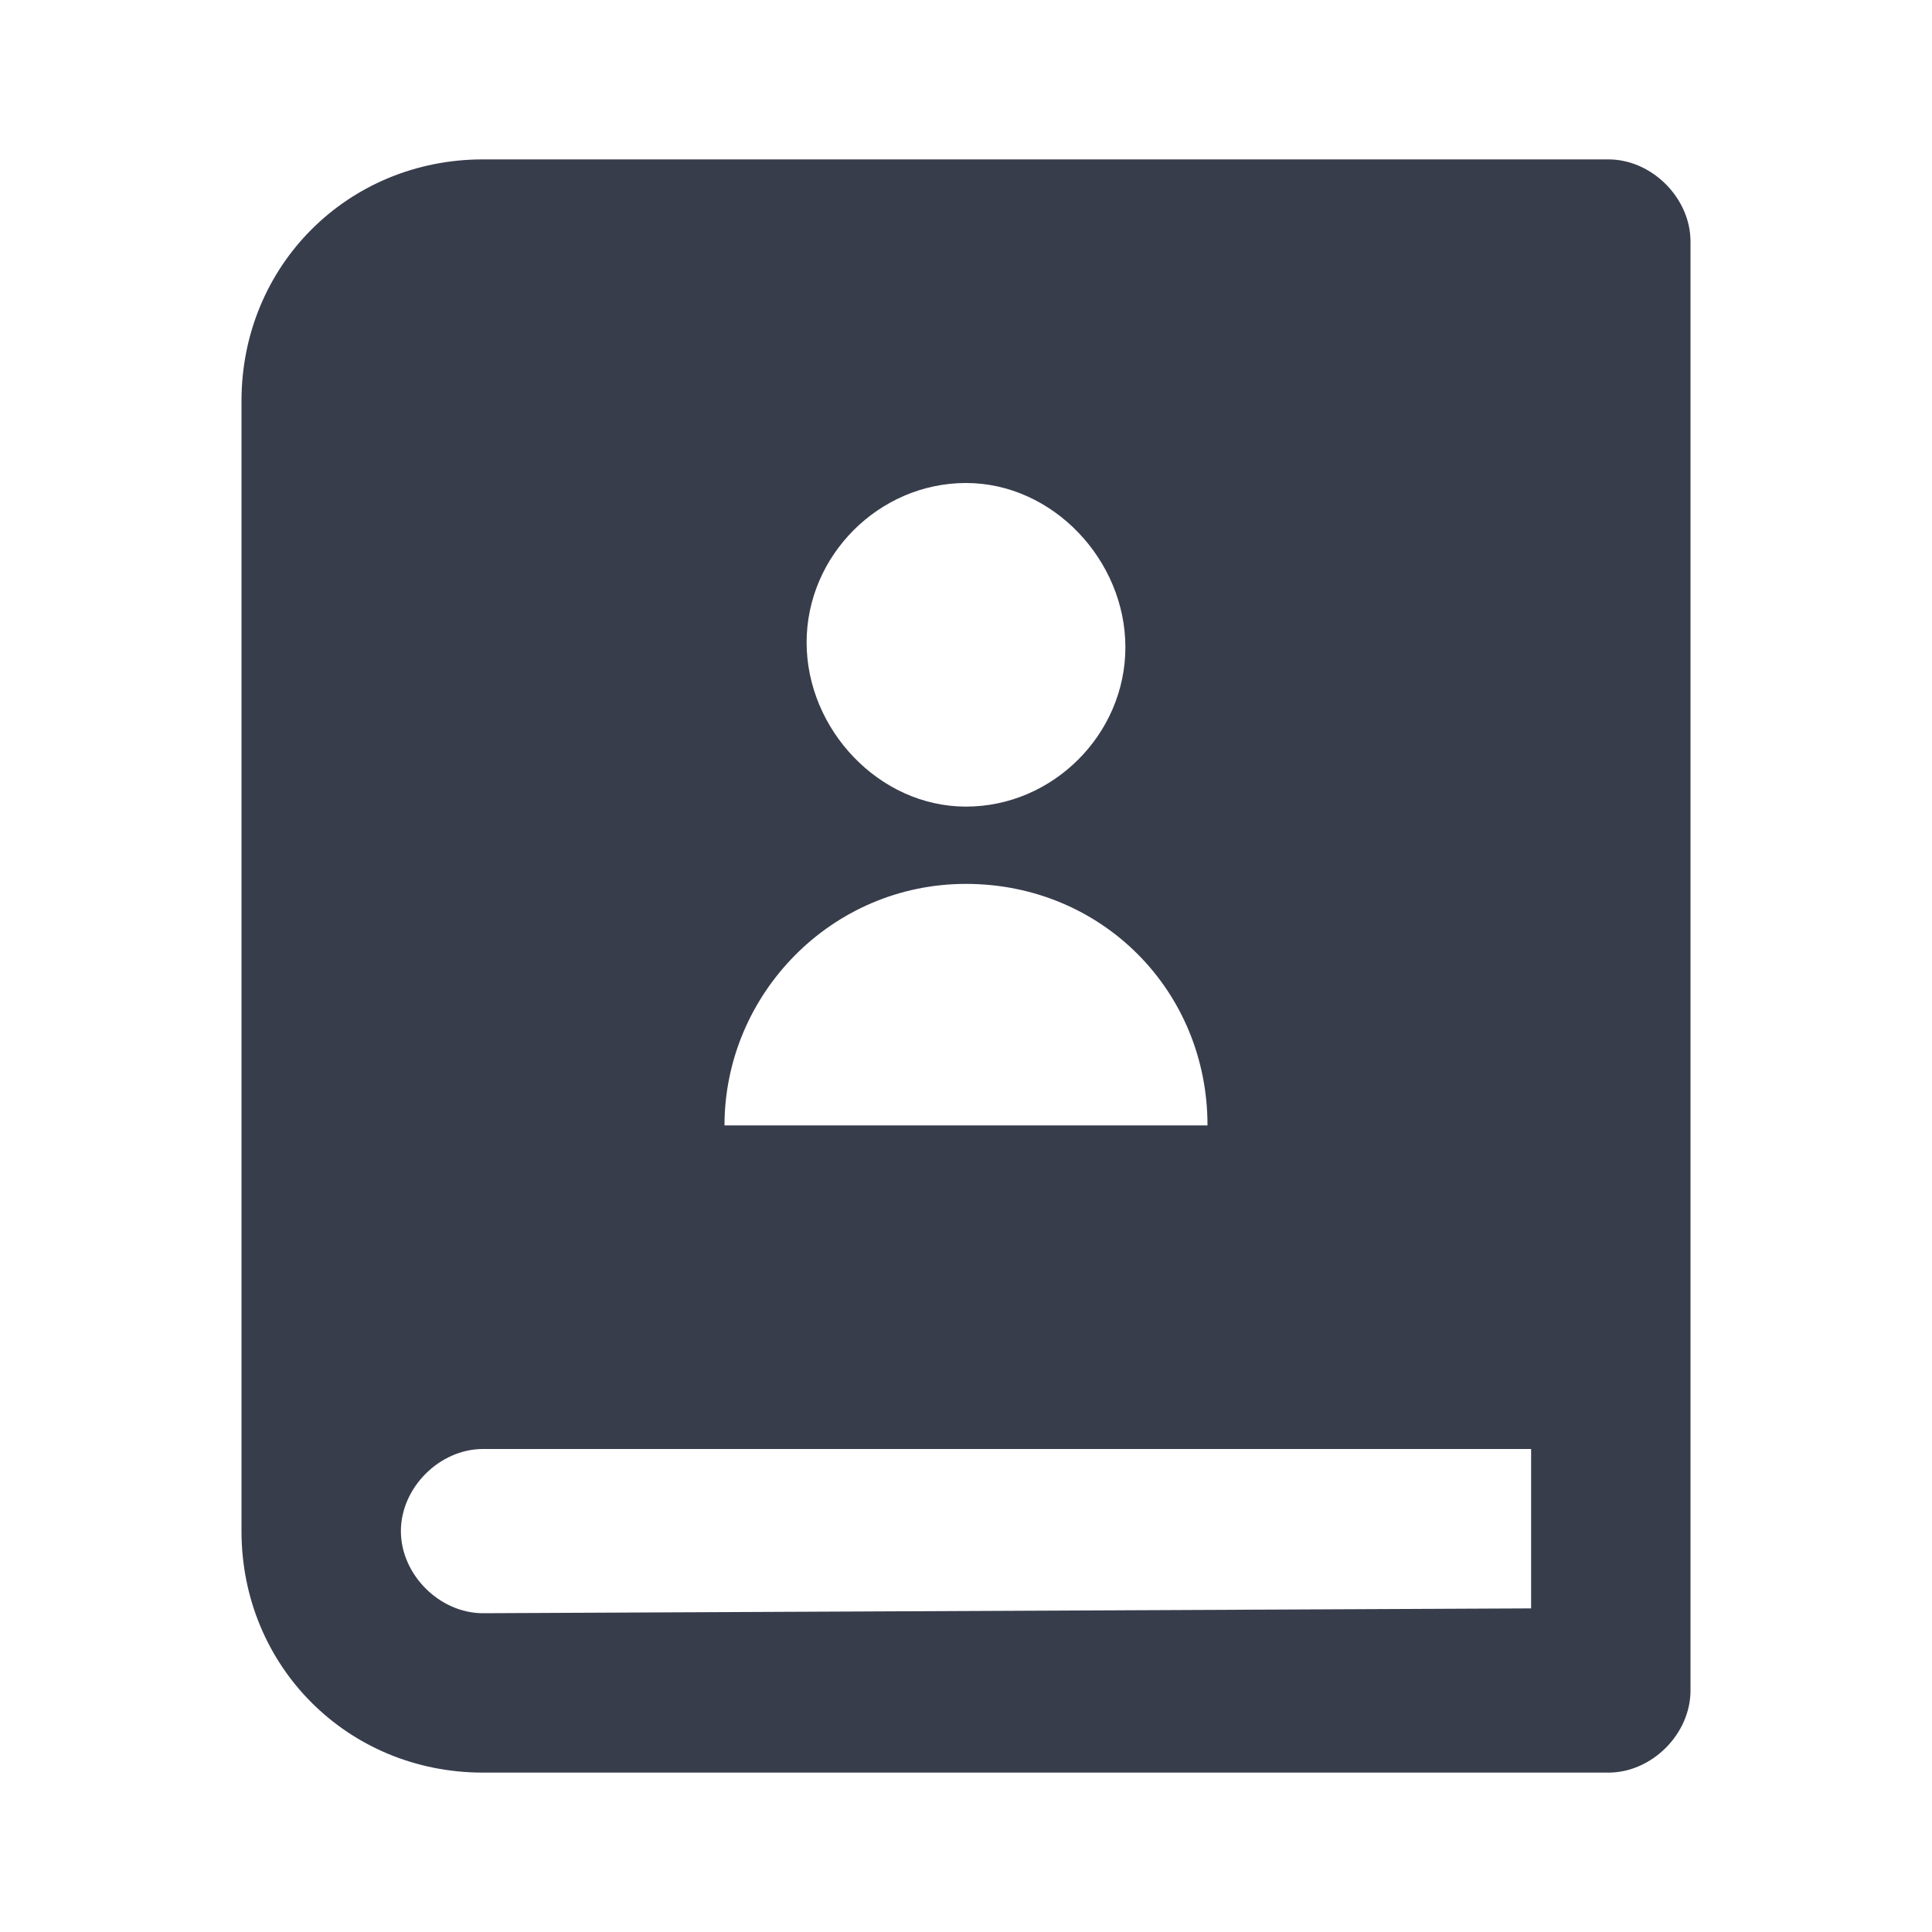
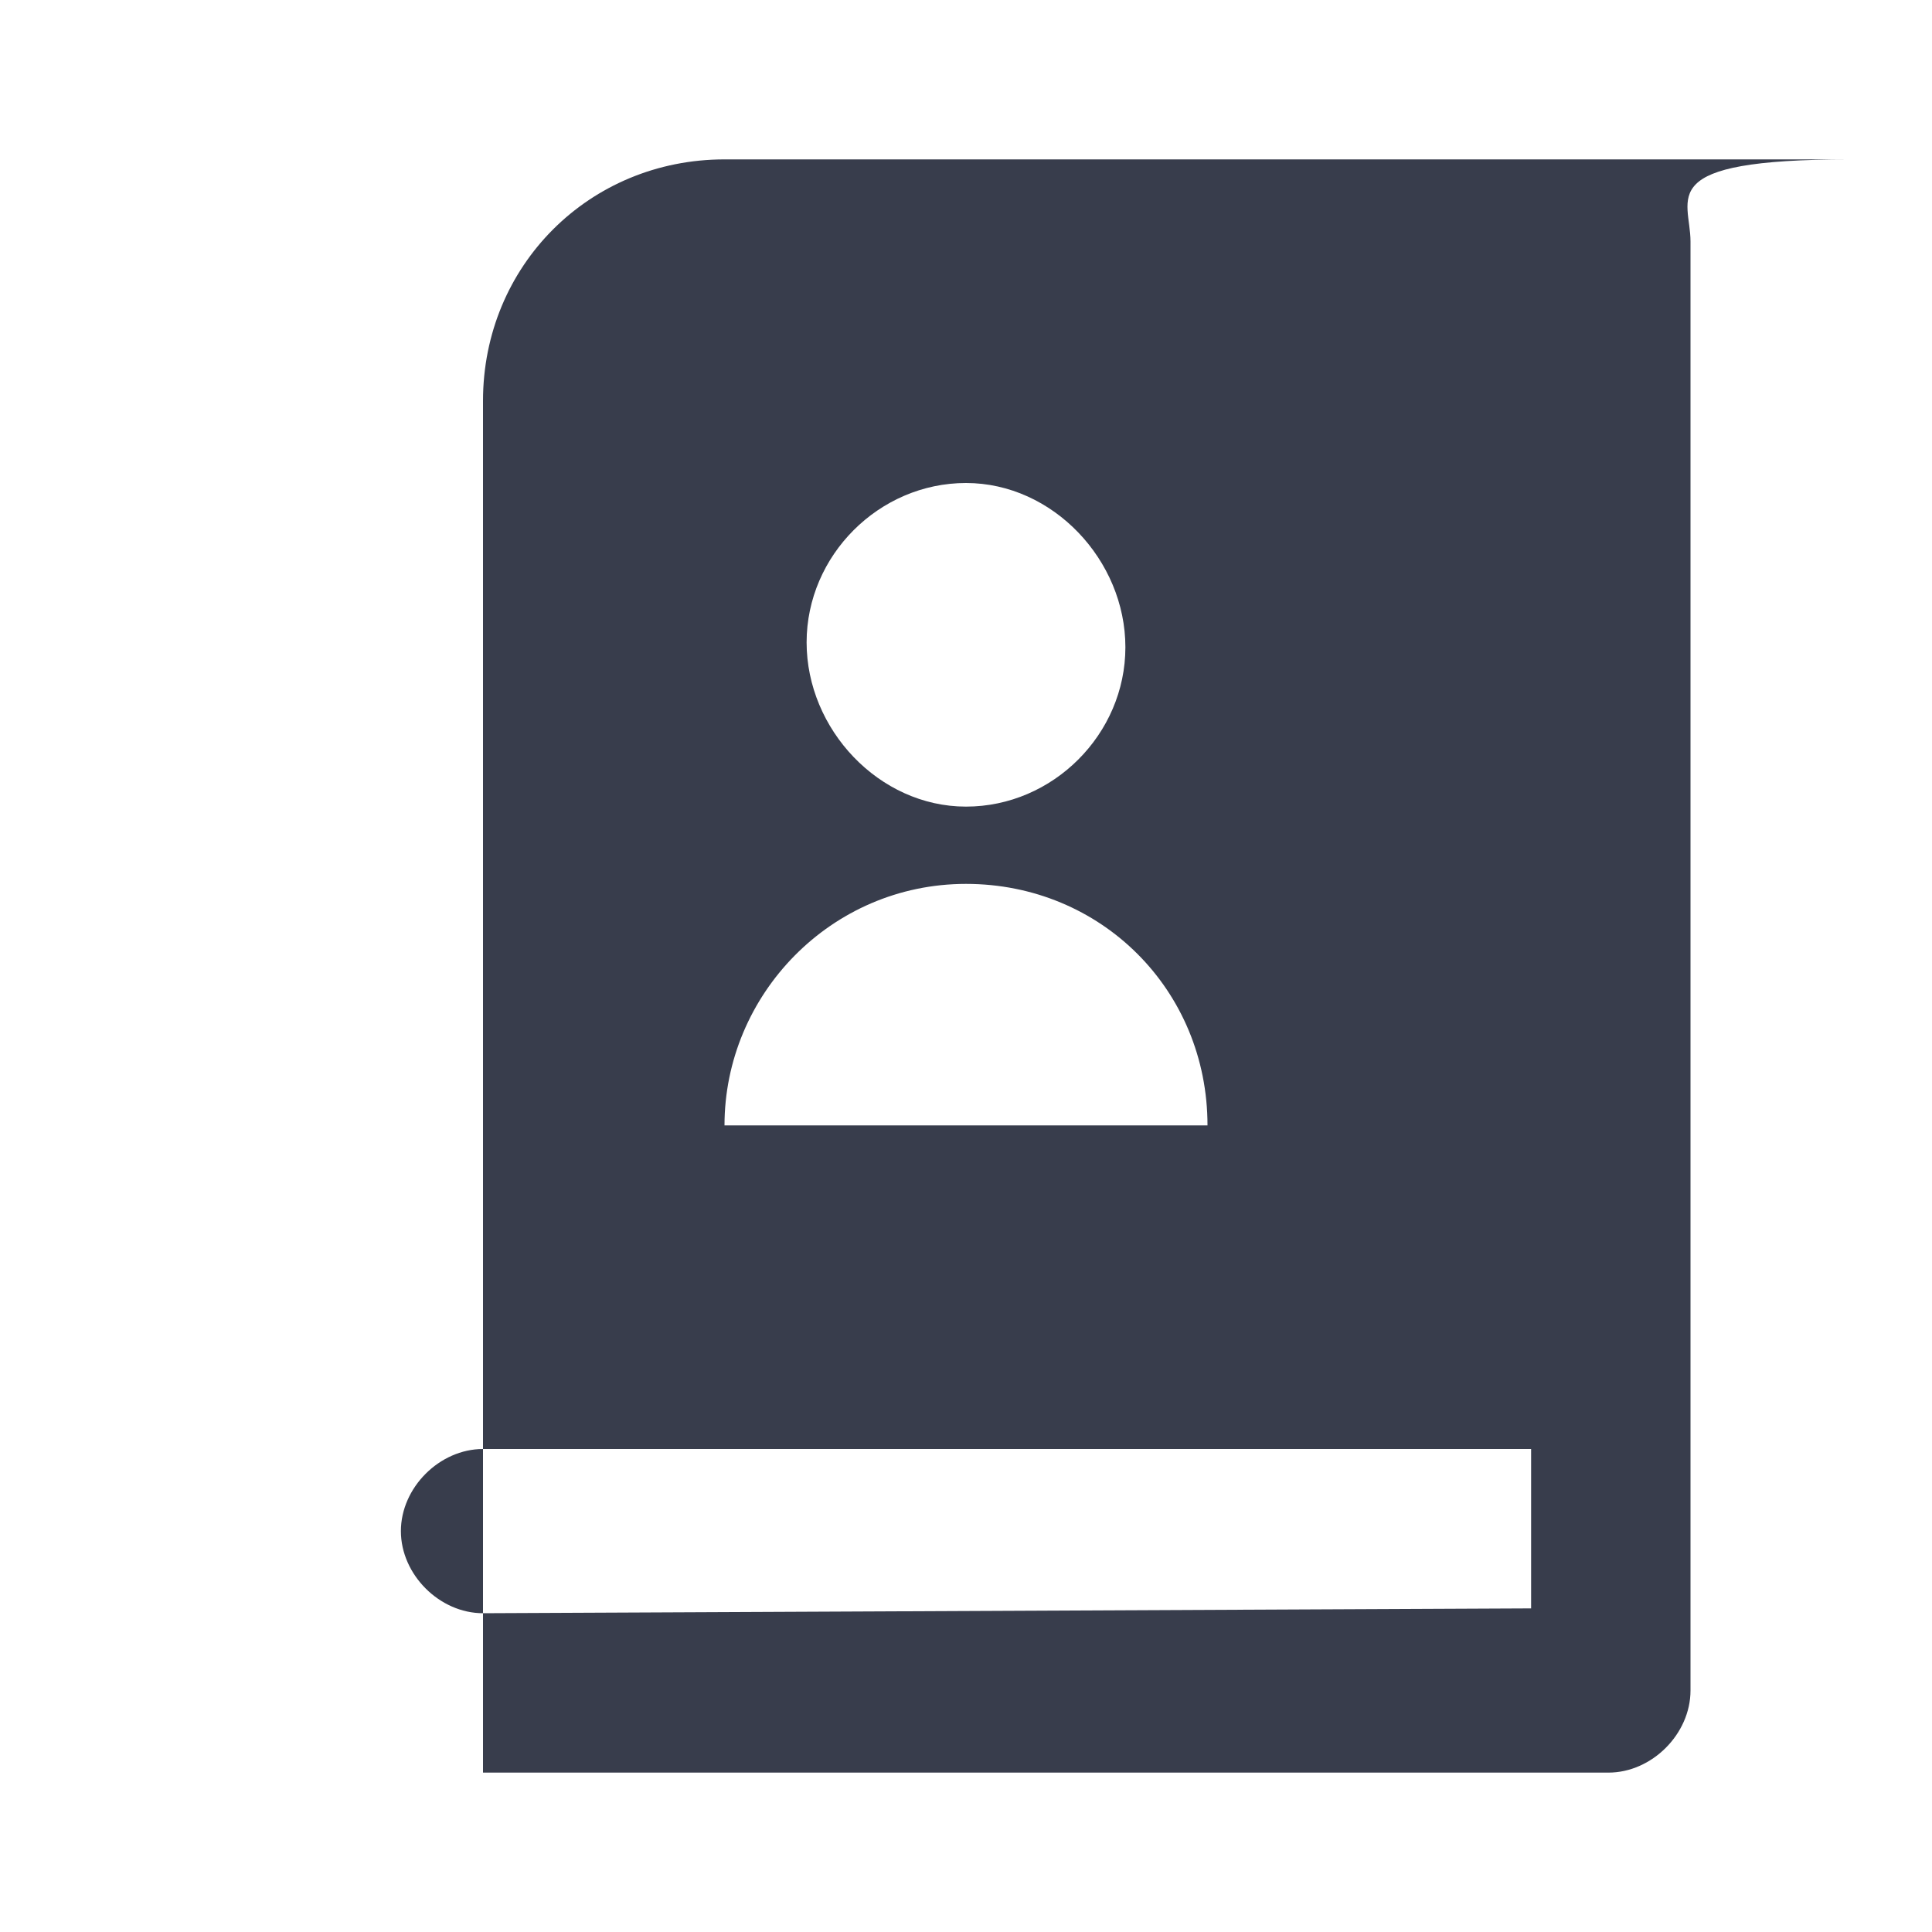
<svg xmlns="http://www.w3.org/2000/svg" version="1.1" id="Layer_1" x="0px" y="0px" viewBox="0 0 40 40" style="enable-background:new 0 0 40 40;" xml:space="preserve">
  <style type="text/css">
	.st0{fill:#383D4C;}
</style>
-   <path class="st0" d="M33.3,36.7H10c-2.8,0-5-2.2-5-5V8.3c0-2.8,2.2-5,5-5h23.3C34.2,3.3,35,4.1,35,5v30C35,35.9,34.2,36.7,33.3,36.7  z M31.7,33.3V30H10c-0.9,0-1.7,0.8-1.7,1.7c0,0.9,0.8,1.7,1.7,1.7L31.7,33.3L31.7,33.3z M20,16.7c1.8,0,3.3-1.5,3.3-3.3  S21.8,10,20,10s-3.3,1.5-3.3,3.3S18.2,16.7,20,16.7z M15,23.3h10c0-2.8-2.2-5-5-5S15,20.6,15,23.3z" />
+   <path class="st0" d="M33.3,36.7H10V8.3c0-2.8,2.2-5,5-5h23.3C34.2,3.3,35,4.1,35,5v30C35,35.9,34.2,36.7,33.3,36.7  z M31.7,33.3V30H10c-0.9,0-1.7,0.8-1.7,1.7c0,0.9,0.8,1.7,1.7,1.7L31.7,33.3L31.7,33.3z M20,16.7c1.8,0,3.3-1.5,3.3-3.3  S21.8,10,20,10s-3.3,1.5-3.3,3.3S18.2,16.7,20,16.7z M15,23.3h10c0-2.8-2.2-5-5-5S15,20.6,15,23.3z" />
</svg>